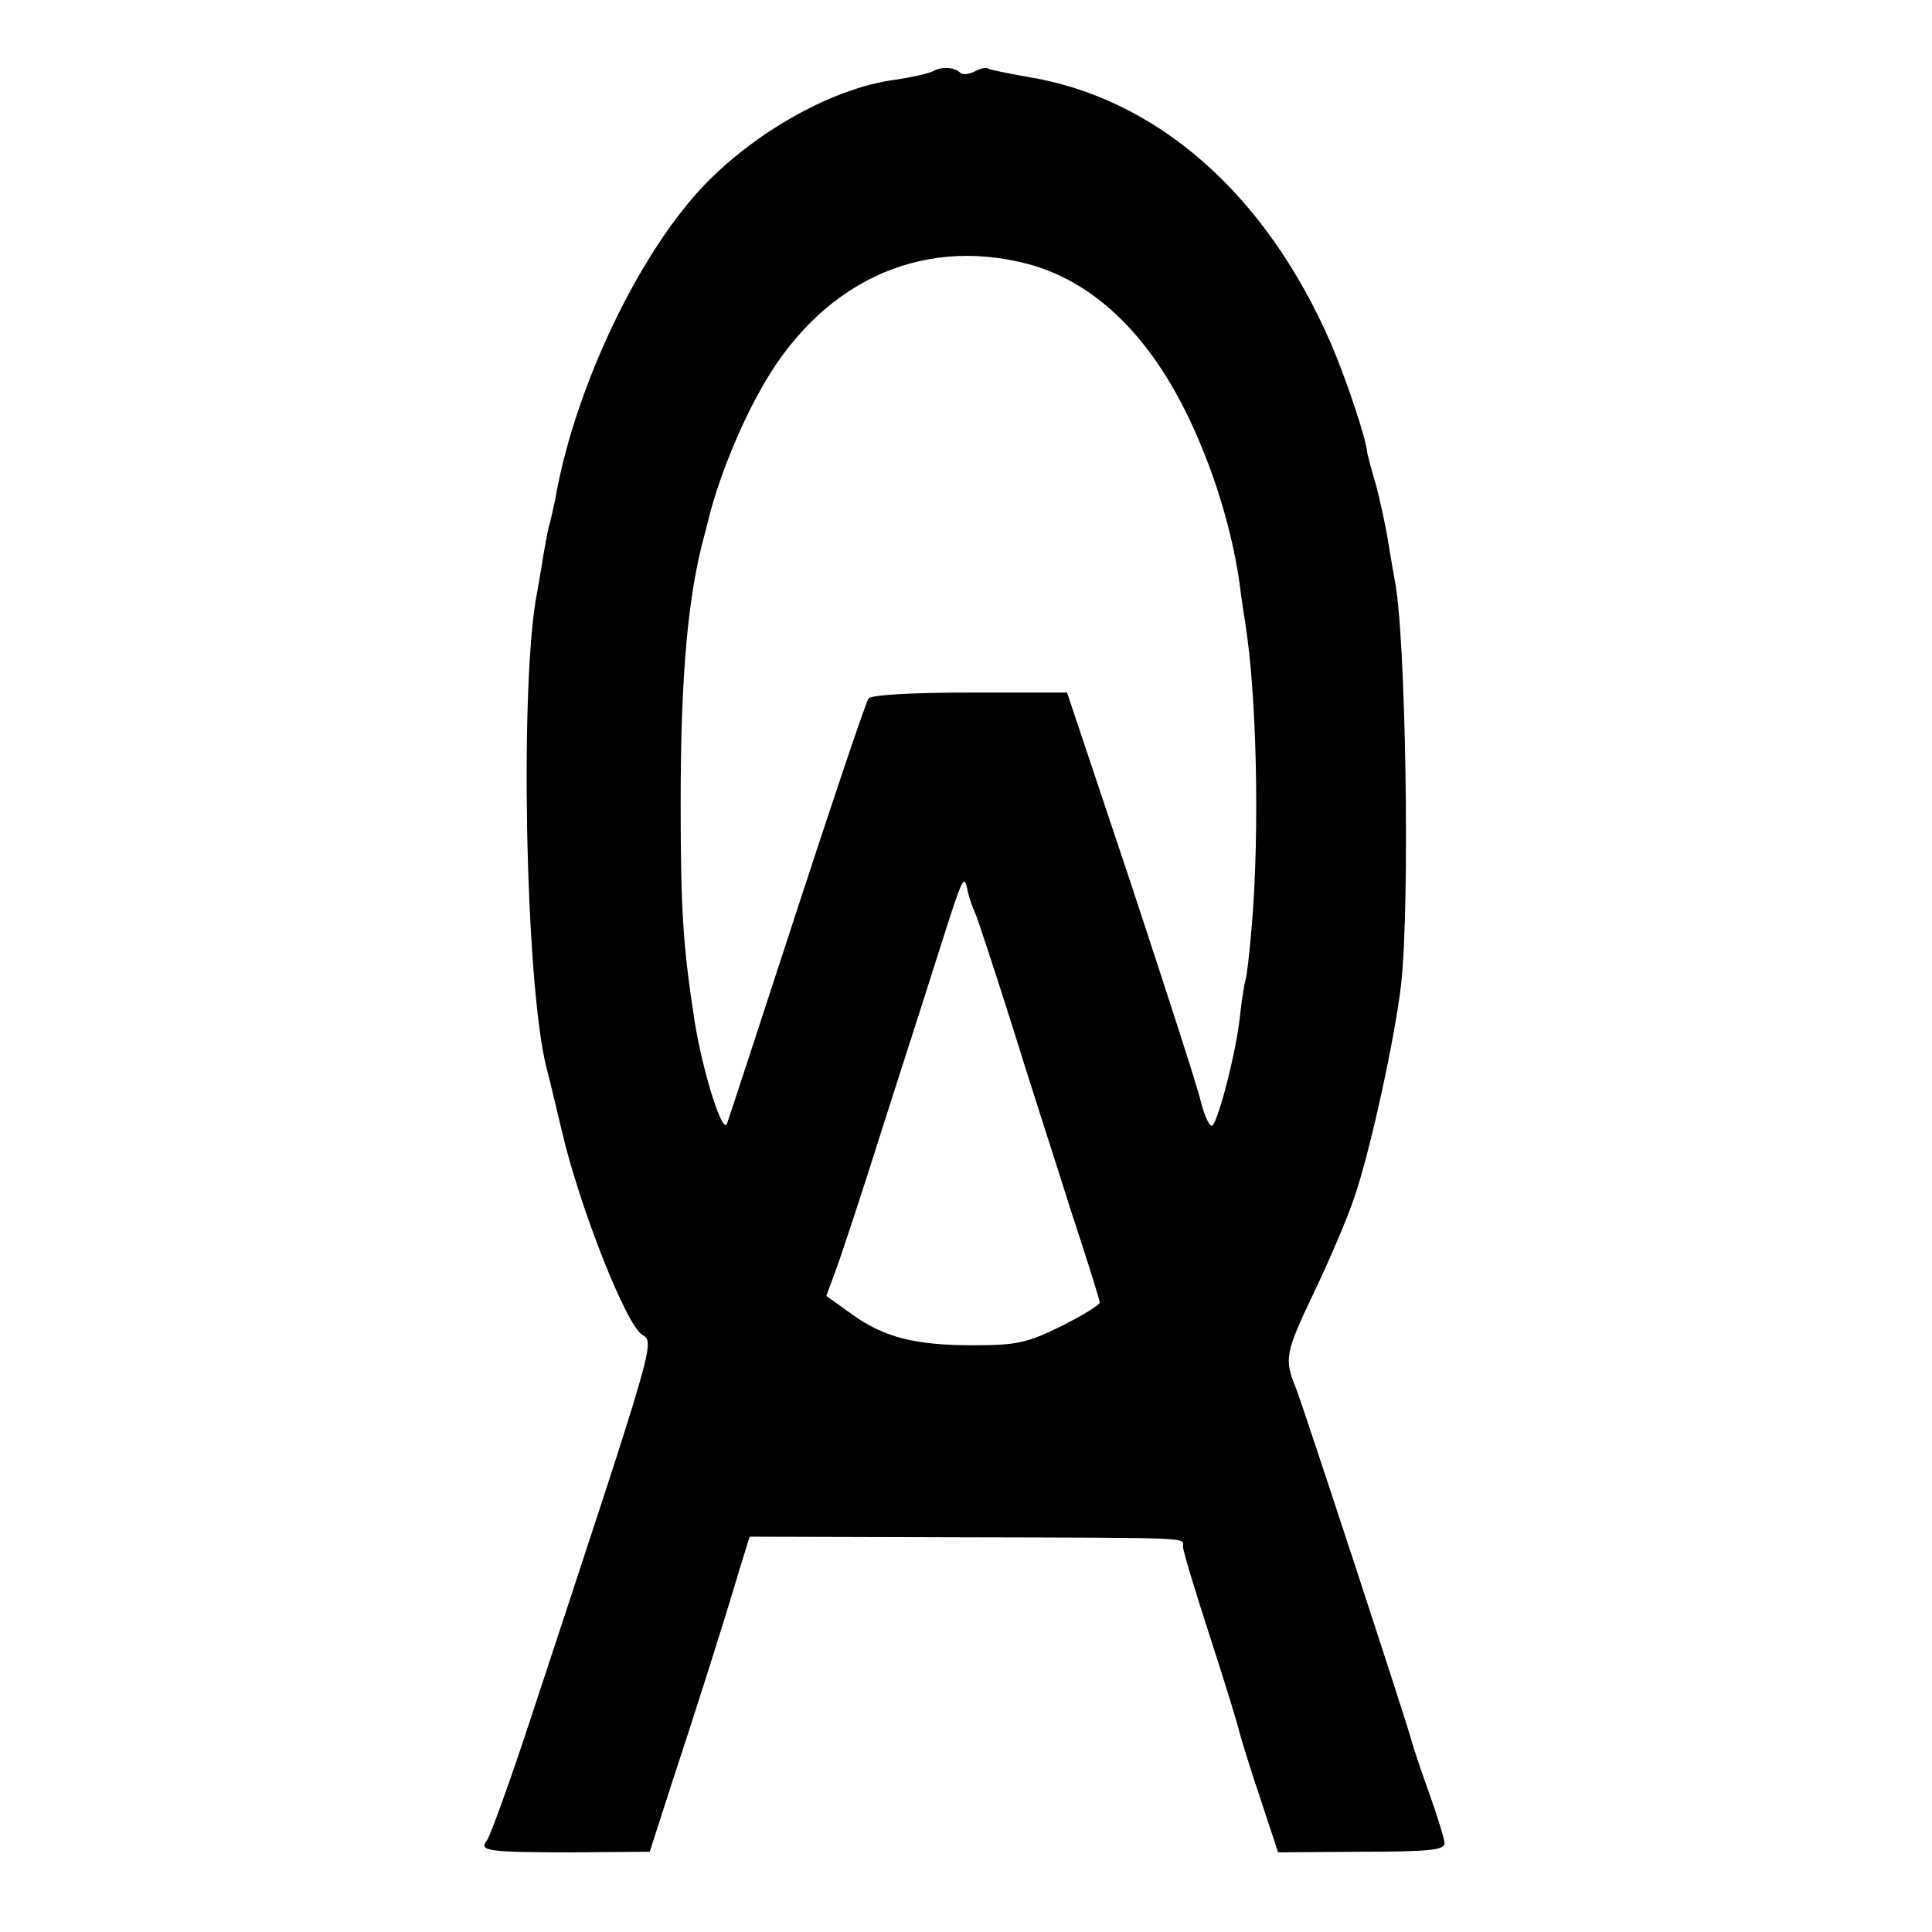
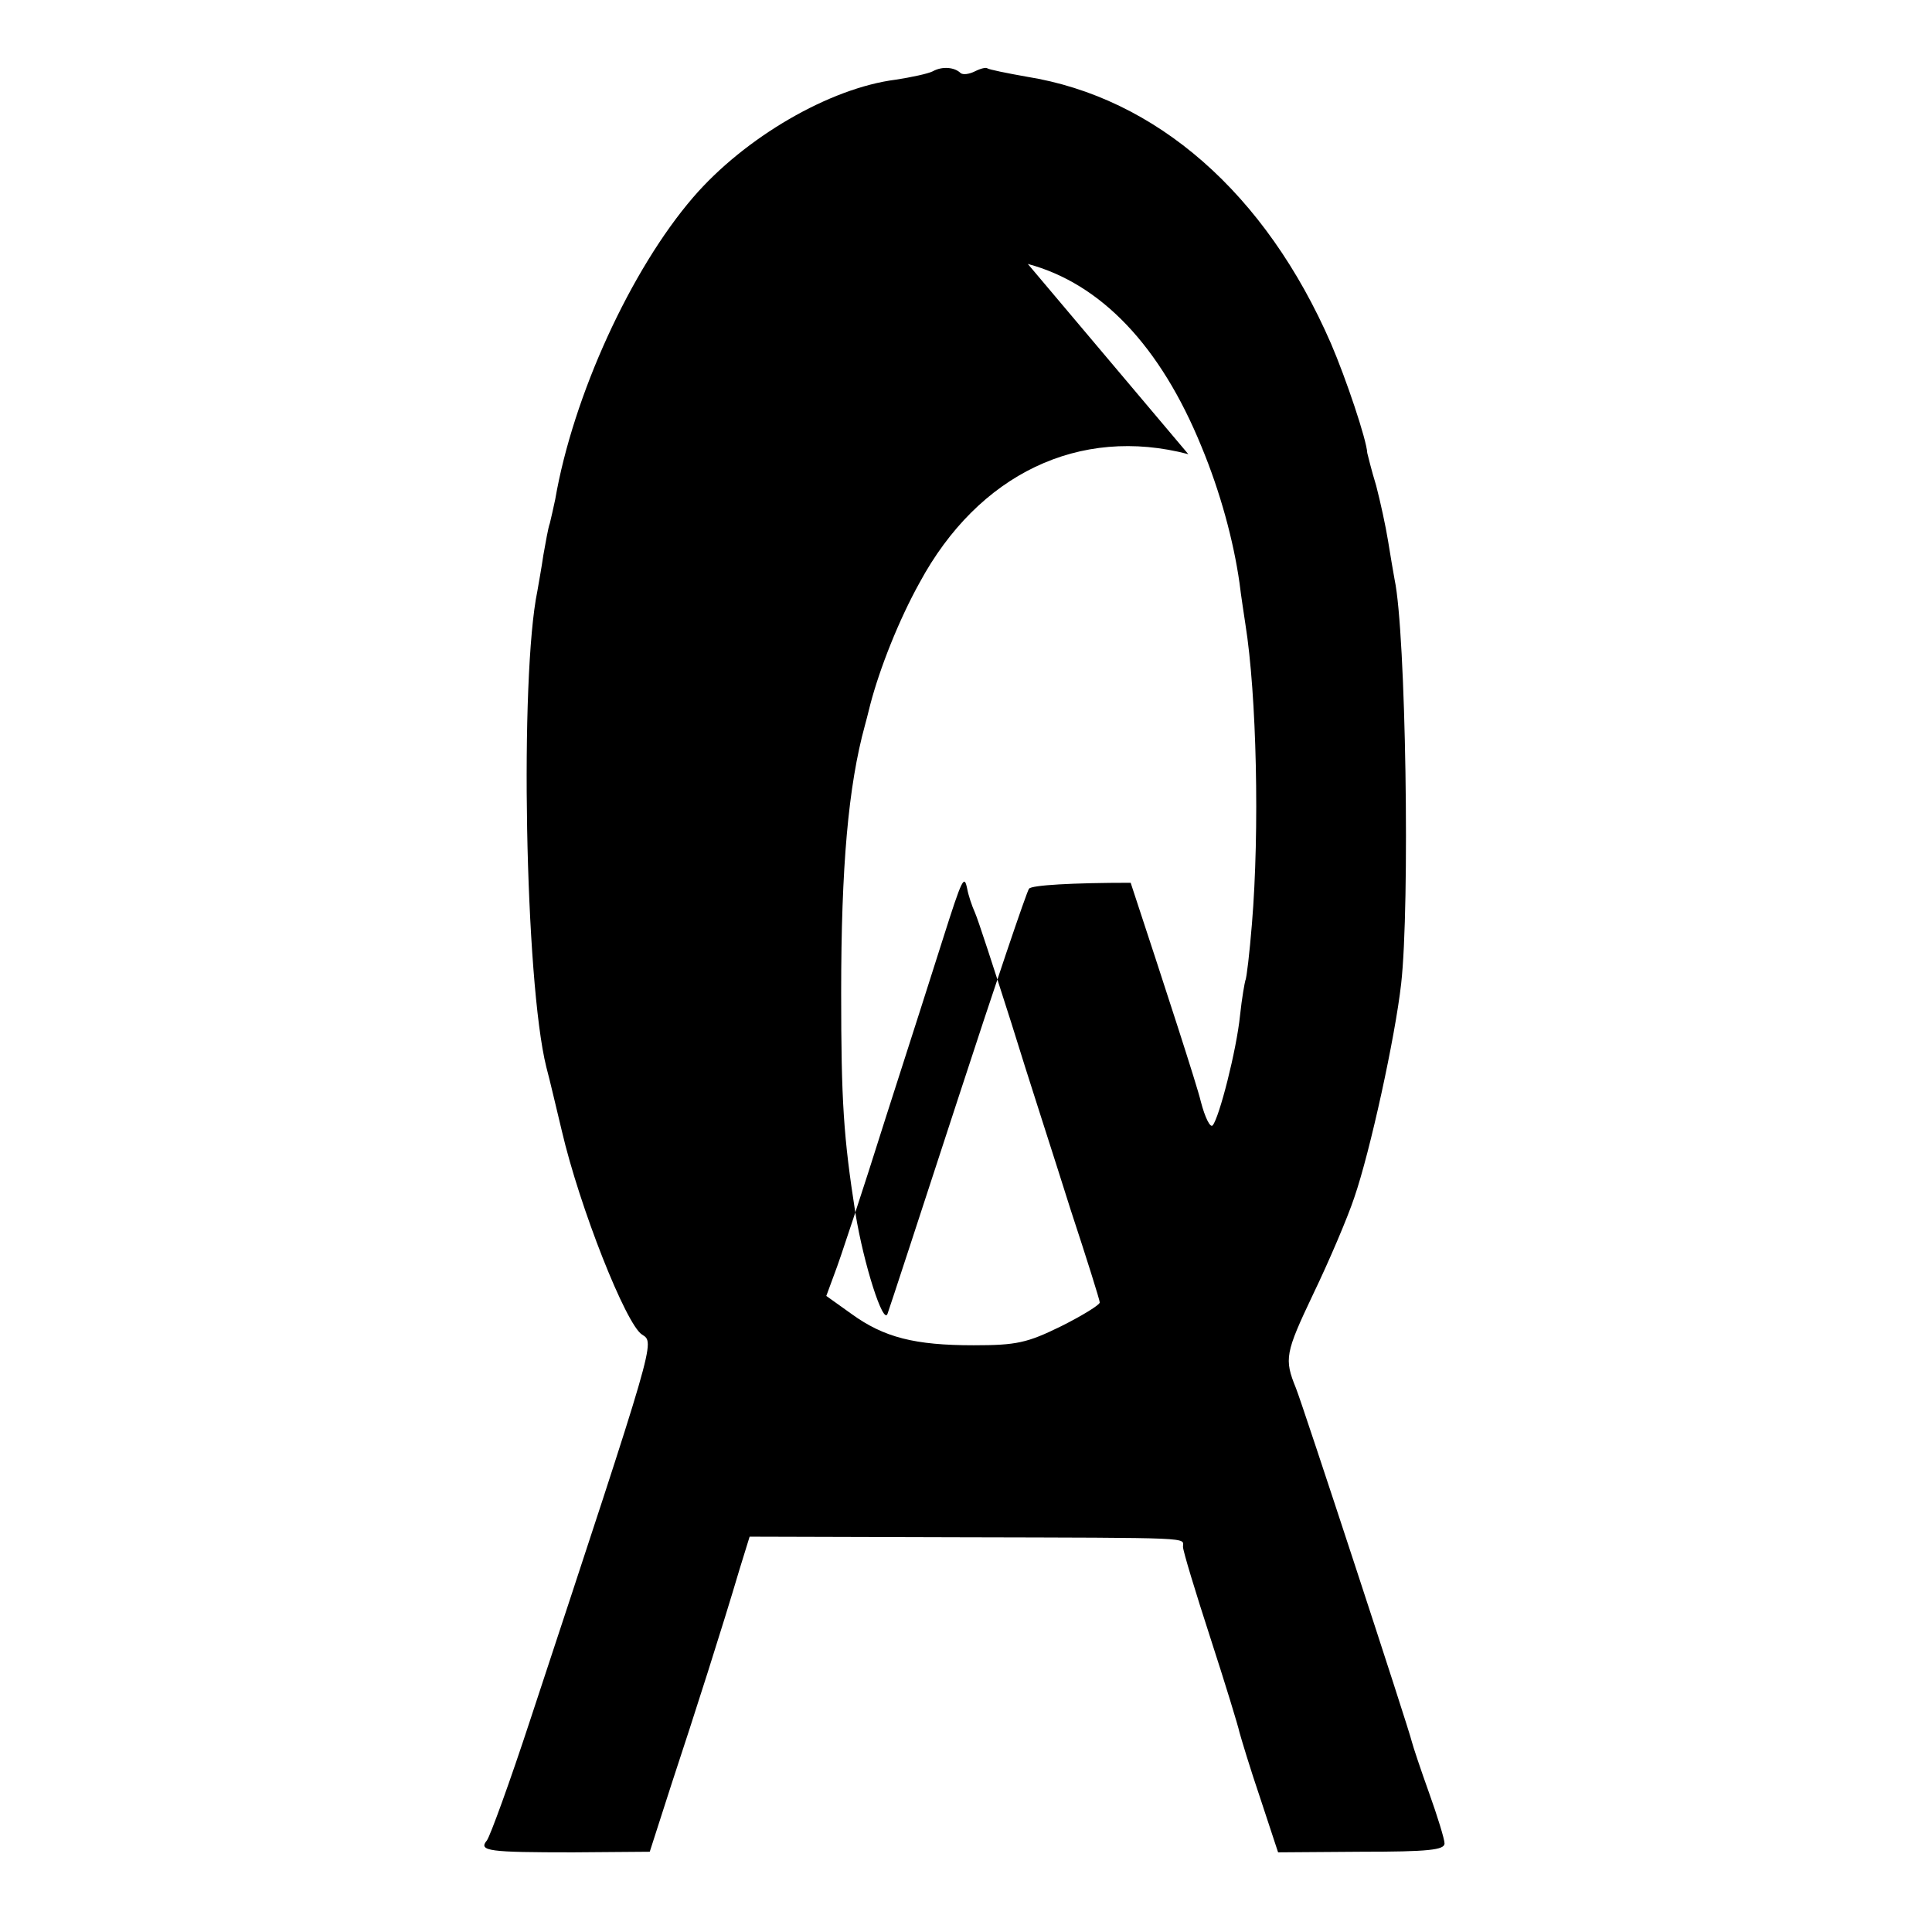
<svg xmlns="http://www.w3.org/2000/svg" version="1.0" width="325pt" height="325pt" viewBox="0 0 325 325" preserveAspectRatio="xMidYMid meet">
  <g transform="translate(0,325) scale(0.1,-0.1)" fill="#000000" stroke="none">
-     <path d="M1569 3130 c-8 -4 -36 -10 -62 -14 -111 -14 -254 -97 -341 -198 -105 -122 -202 -334 -232 -508 -3 -14 -7 -32 -9 -40 -3 -8 -7 -32 -11 -54 -3 -21 -8 -48 -10 -60 -30 -145 -21 -656 15 -801 6 -22 17 -70 26 -107 30 -129 108 -326 135 -343 22 -14 24 -5 -187 -645 -35 -107 -69 -200 -74 -206 -15 -18 4 -20 145 -20 l129 1 37 115 c39 118 85 262 114 360 l17 55 352 -1 c403 -1 377 0 377 -16 0 -7 21 -76 46 -153 25 -77 47 -149 49 -159 3 -11 18 -61 35 -111 l30 -91 140 1 c113 0 140 3 140 14 0 7 -12 46 -26 85 -14 39 -27 78 -29 86 -4 19 -184 568 -195 595 -20 49 -18 59 29 158 27 56 58 129 69 162 27 78 69 271 79 360 15 132 8 591 -11 680 -2 11 -7 40 -11 65 -4 25 -13 66 -20 93 -8 26 -14 51 -15 55 -1 22 -36 126 -61 184 -110 253 -294 414 -512 449 -34 6 -63 12 -66 14 -2 2 -11 0 -21 -5 -10 -5 -20 -6 -24 -3 -10 10 -31 12 -47 3z m160 -324 c123 -33 223 -138 292 -307 32 -77 54 -159 64 -229 3 -25 8 -56 10 -70 19 -119 24 -347 11 -504 -4 -49 -9 -92 -11 -95 -1 -3 -6 -30 -9 -59 -6 -59 -35 -172 -46 -185 -4 -5 -13 13 -20 40 -6 26 -60 192 -118 368 l-107 320 -163 0 c-98 0 -167 -4 -171 -10 -4 -5 -58 -165 -120 -355 -62 -190 -115 -352 -118 -360 -7 -20 -40 83 -54 169 -20 128 -24 188 -24 371 0 212 12 348 40 450 1 3 5 19 9 35 16 61 48 142 83 205 99 183 269 264 452 216z m-89 -1091 c5 -11 32 -94 61 -185 28 -91 74 -232 100 -315 27 -82 49 -152 49 -156 0 -4 -29 -22 -65 -40 -57 -28 -75 -32 -147 -32 -99 0 -151 13 -206 53 l-42 30 14 38 c8 20 47 138 86 262 40 124 83 259 96 300 33 104 36 109 41 85 2 -11 8 -29 13 -40z" />
+     <path d="M1569 3130 c-8 -4 -36 -10 -62 -14 -111 -14 -254 -97 -341 -198 -105 -122 -202 -334 -232 -508 -3 -14 -7 -32 -9 -40 -3 -8 -7 -32 -11 -54 -3 -21 -8 -48 -10 -60 -30 -145 -21 -656 15 -801 6 -22 17 -70 26 -107 30 -129 108 -326 135 -343 22 -14 24 -5 -187 -645 -35 -107 -69 -200 -74 -206 -15 -18 4 -20 145 -20 l129 1 37 115 c39 118 85 262 114 360 l17 55 352 -1 c403 -1 377 0 377 -16 0 -7 21 -76 46 -153 25 -77 47 -149 49 -159 3 -11 18 -61 35 -111 l30 -91 140 1 c113 0 140 3 140 14 0 7 -12 46 -26 85 -14 39 -27 78 -29 86 -4 19 -184 568 -195 595 -20 49 -18 59 29 158 27 56 58 129 69 162 27 78 69 271 79 360 15 132 8 591 -11 680 -2 11 -7 40 -11 65 -4 25 -13 66 -20 93 -8 26 -14 51 -15 55 -1 22 -36 126 -61 184 -110 253 -294 414 -512 449 -34 6 -63 12 -66 14 -2 2 -11 0 -21 -5 -10 -5 -20 -6 -24 -3 -10 10 -31 12 -47 3z m160 -324 c123 -33 223 -138 292 -307 32 -77 54 -159 64 -229 3 -25 8 -56 10 -70 19 -119 24 -347 11 -504 -4 -49 -9 -92 -11 -95 -1 -3 -6 -30 -9 -59 -6 -59 -35 -172 -46 -185 -4 -5 -13 13 -20 40 -6 26 -60 192 -118 368 c-98 0 -167 -4 -171 -10 -4 -5 -58 -165 -120 -355 -62 -190 -115 -352 -118 -360 -7 -20 -40 83 -54 169 -20 128 -24 188 -24 371 0 212 12 348 40 450 1 3 5 19 9 35 16 61 48 142 83 205 99 183 269 264 452 216z m-89 -1091 c5 -11 32 -94 61 -185 28 -91 74 -232 100 -315 27 -82 49 -152 49 -156 0 -4 -29 -22 -65 -40 -57 -28 -75 -32 -147 -32 -99 0 -151 13 -206 53 l-42 30 14 38 c8 20 47 138 86 262 40 124 83 259 96 300 33 104 36 109 41 85 2 -11 8 -29 13 -40z" />
  </g>
</svg>